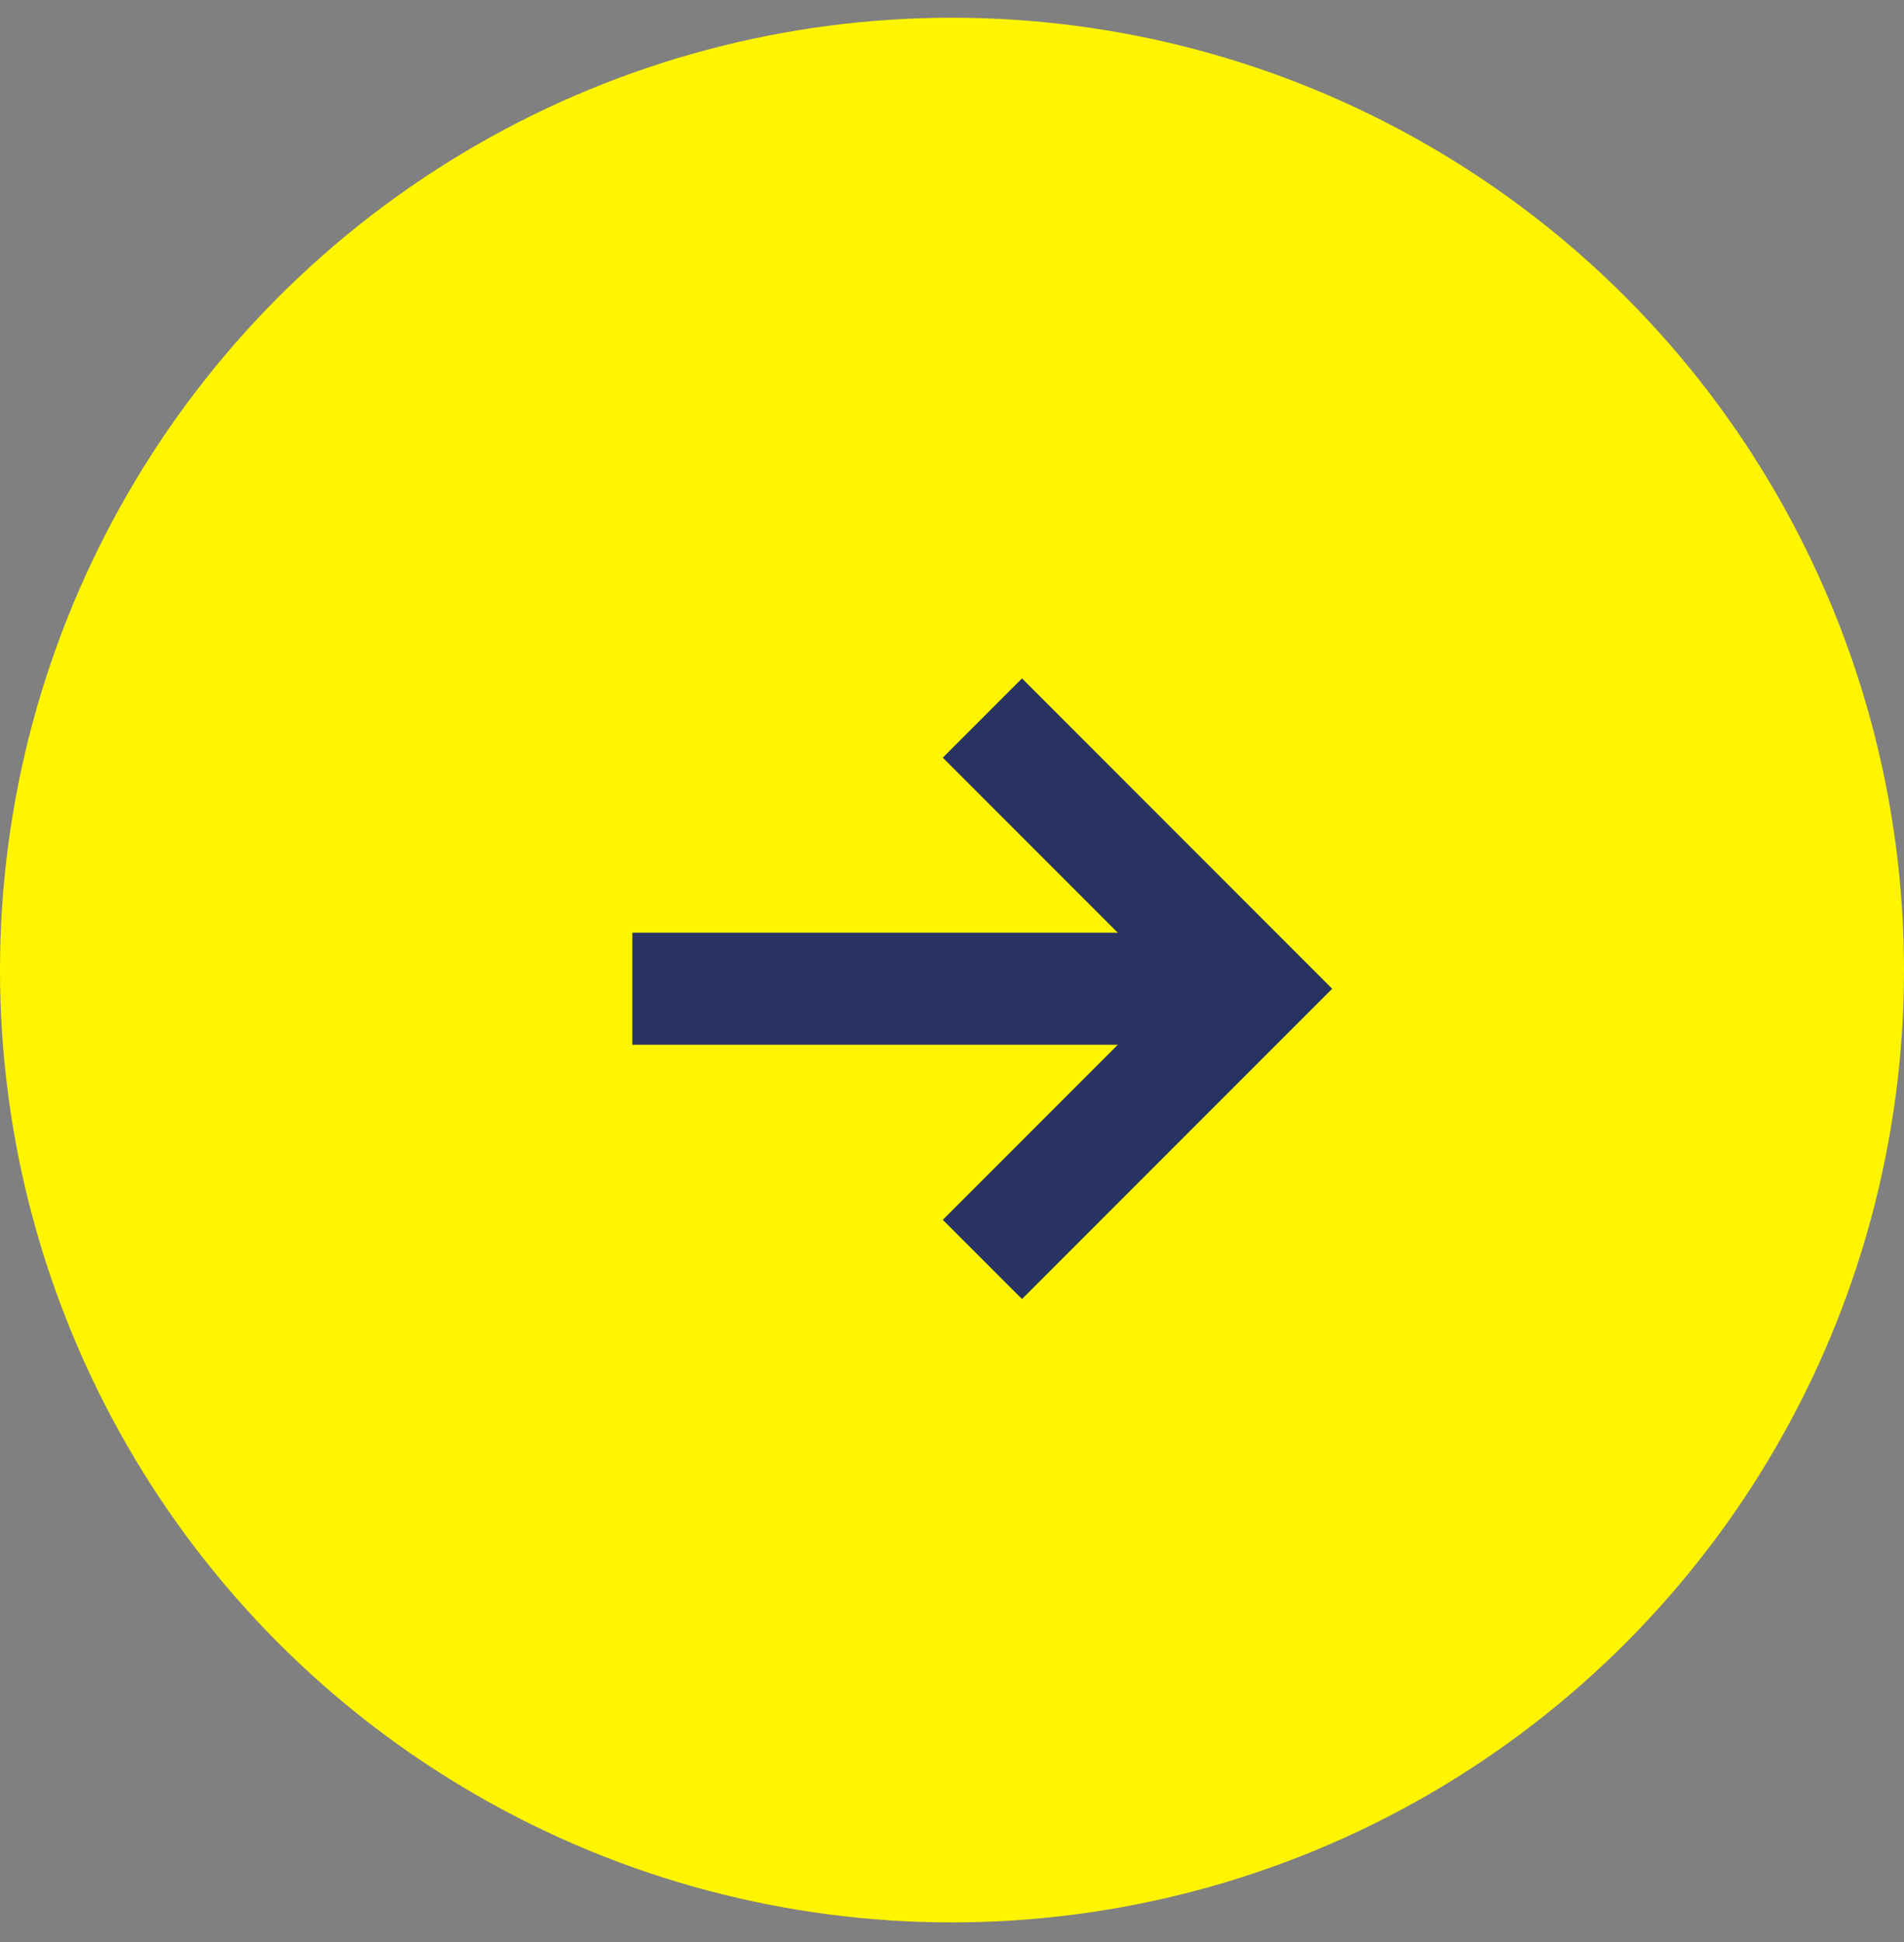
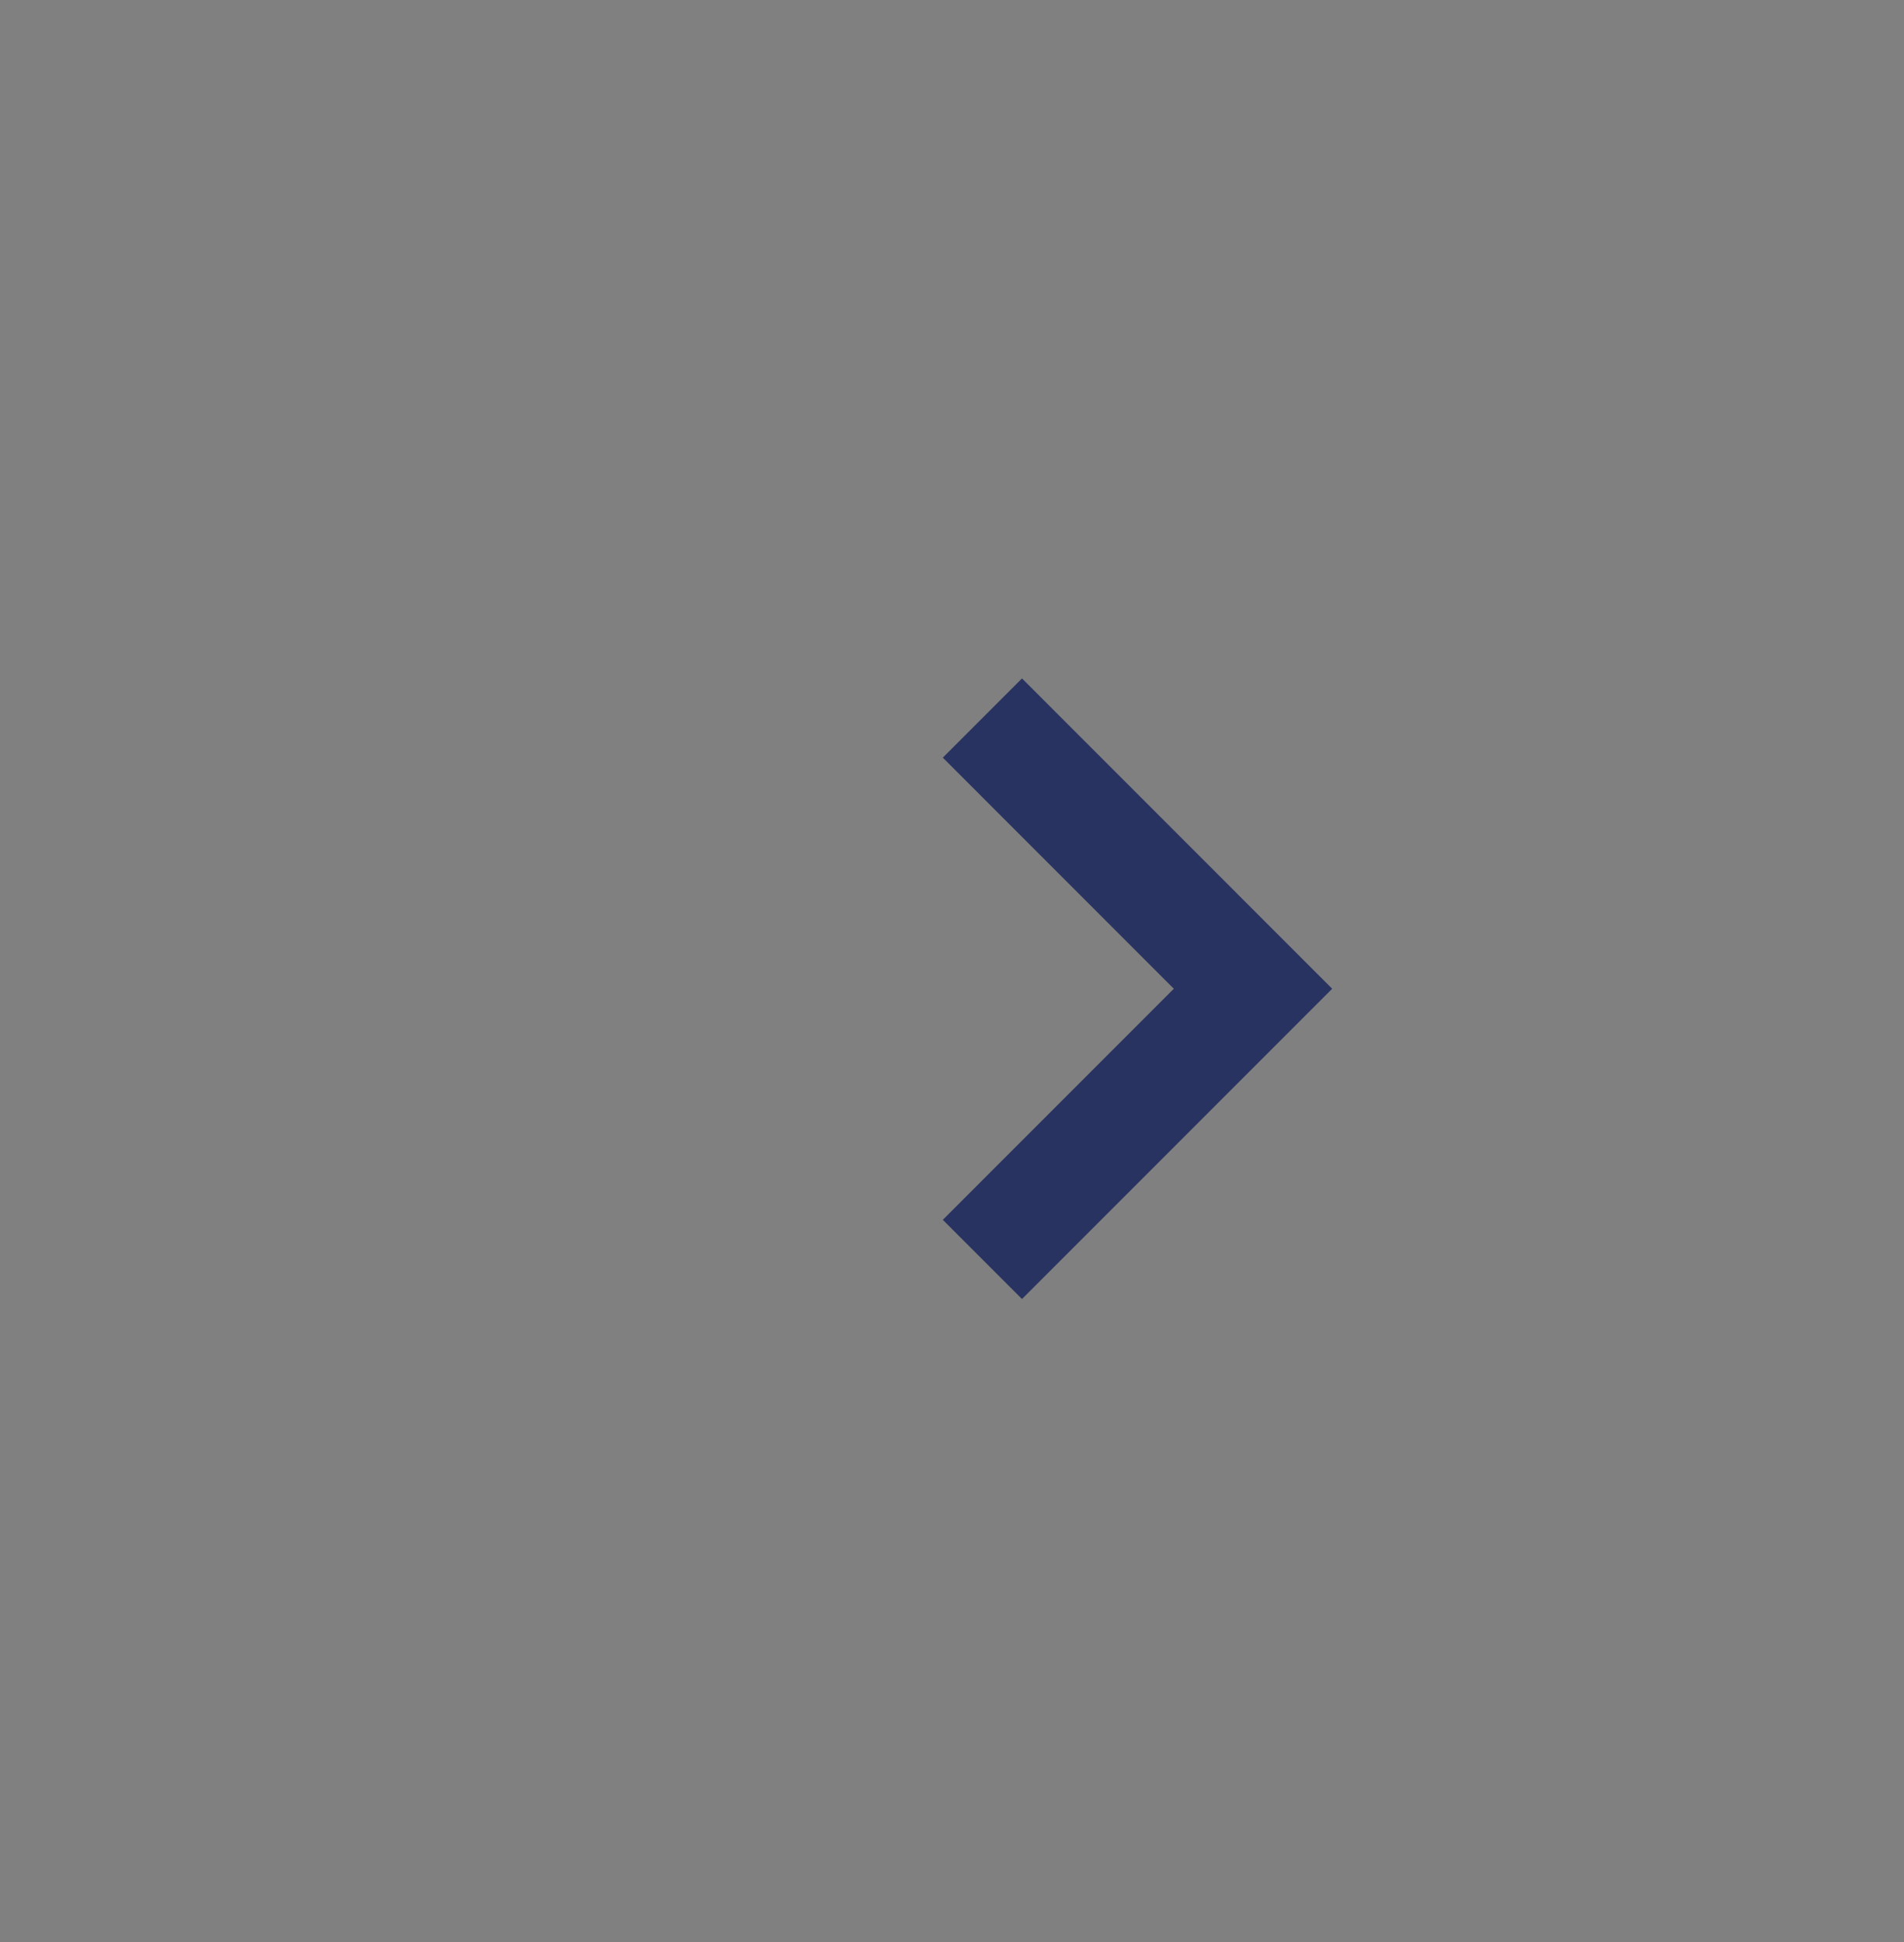
<svg xmlns="http://www.w3.org/2000/svg" width="51" height="52" viewBox="0 0 51 52" fill="none">
  <rect x="0" y="0" width="51" height="52" fill="#808080" stroke="none" />
-   <circle cx="25.5" cy="25.975" r="25.5" fill="#FFF500" />
-   <path d="M18.438 26.475H32.188" stroke="#293361" stroke-width="3" stroke-linecap="square" stroke-linejoin="round" />
  <path d="M27.375 20.287L33.562 26.475L27.375 32.662" stroke="#293361" stroke-width="3" stroke-linecap="square" />
</svg>